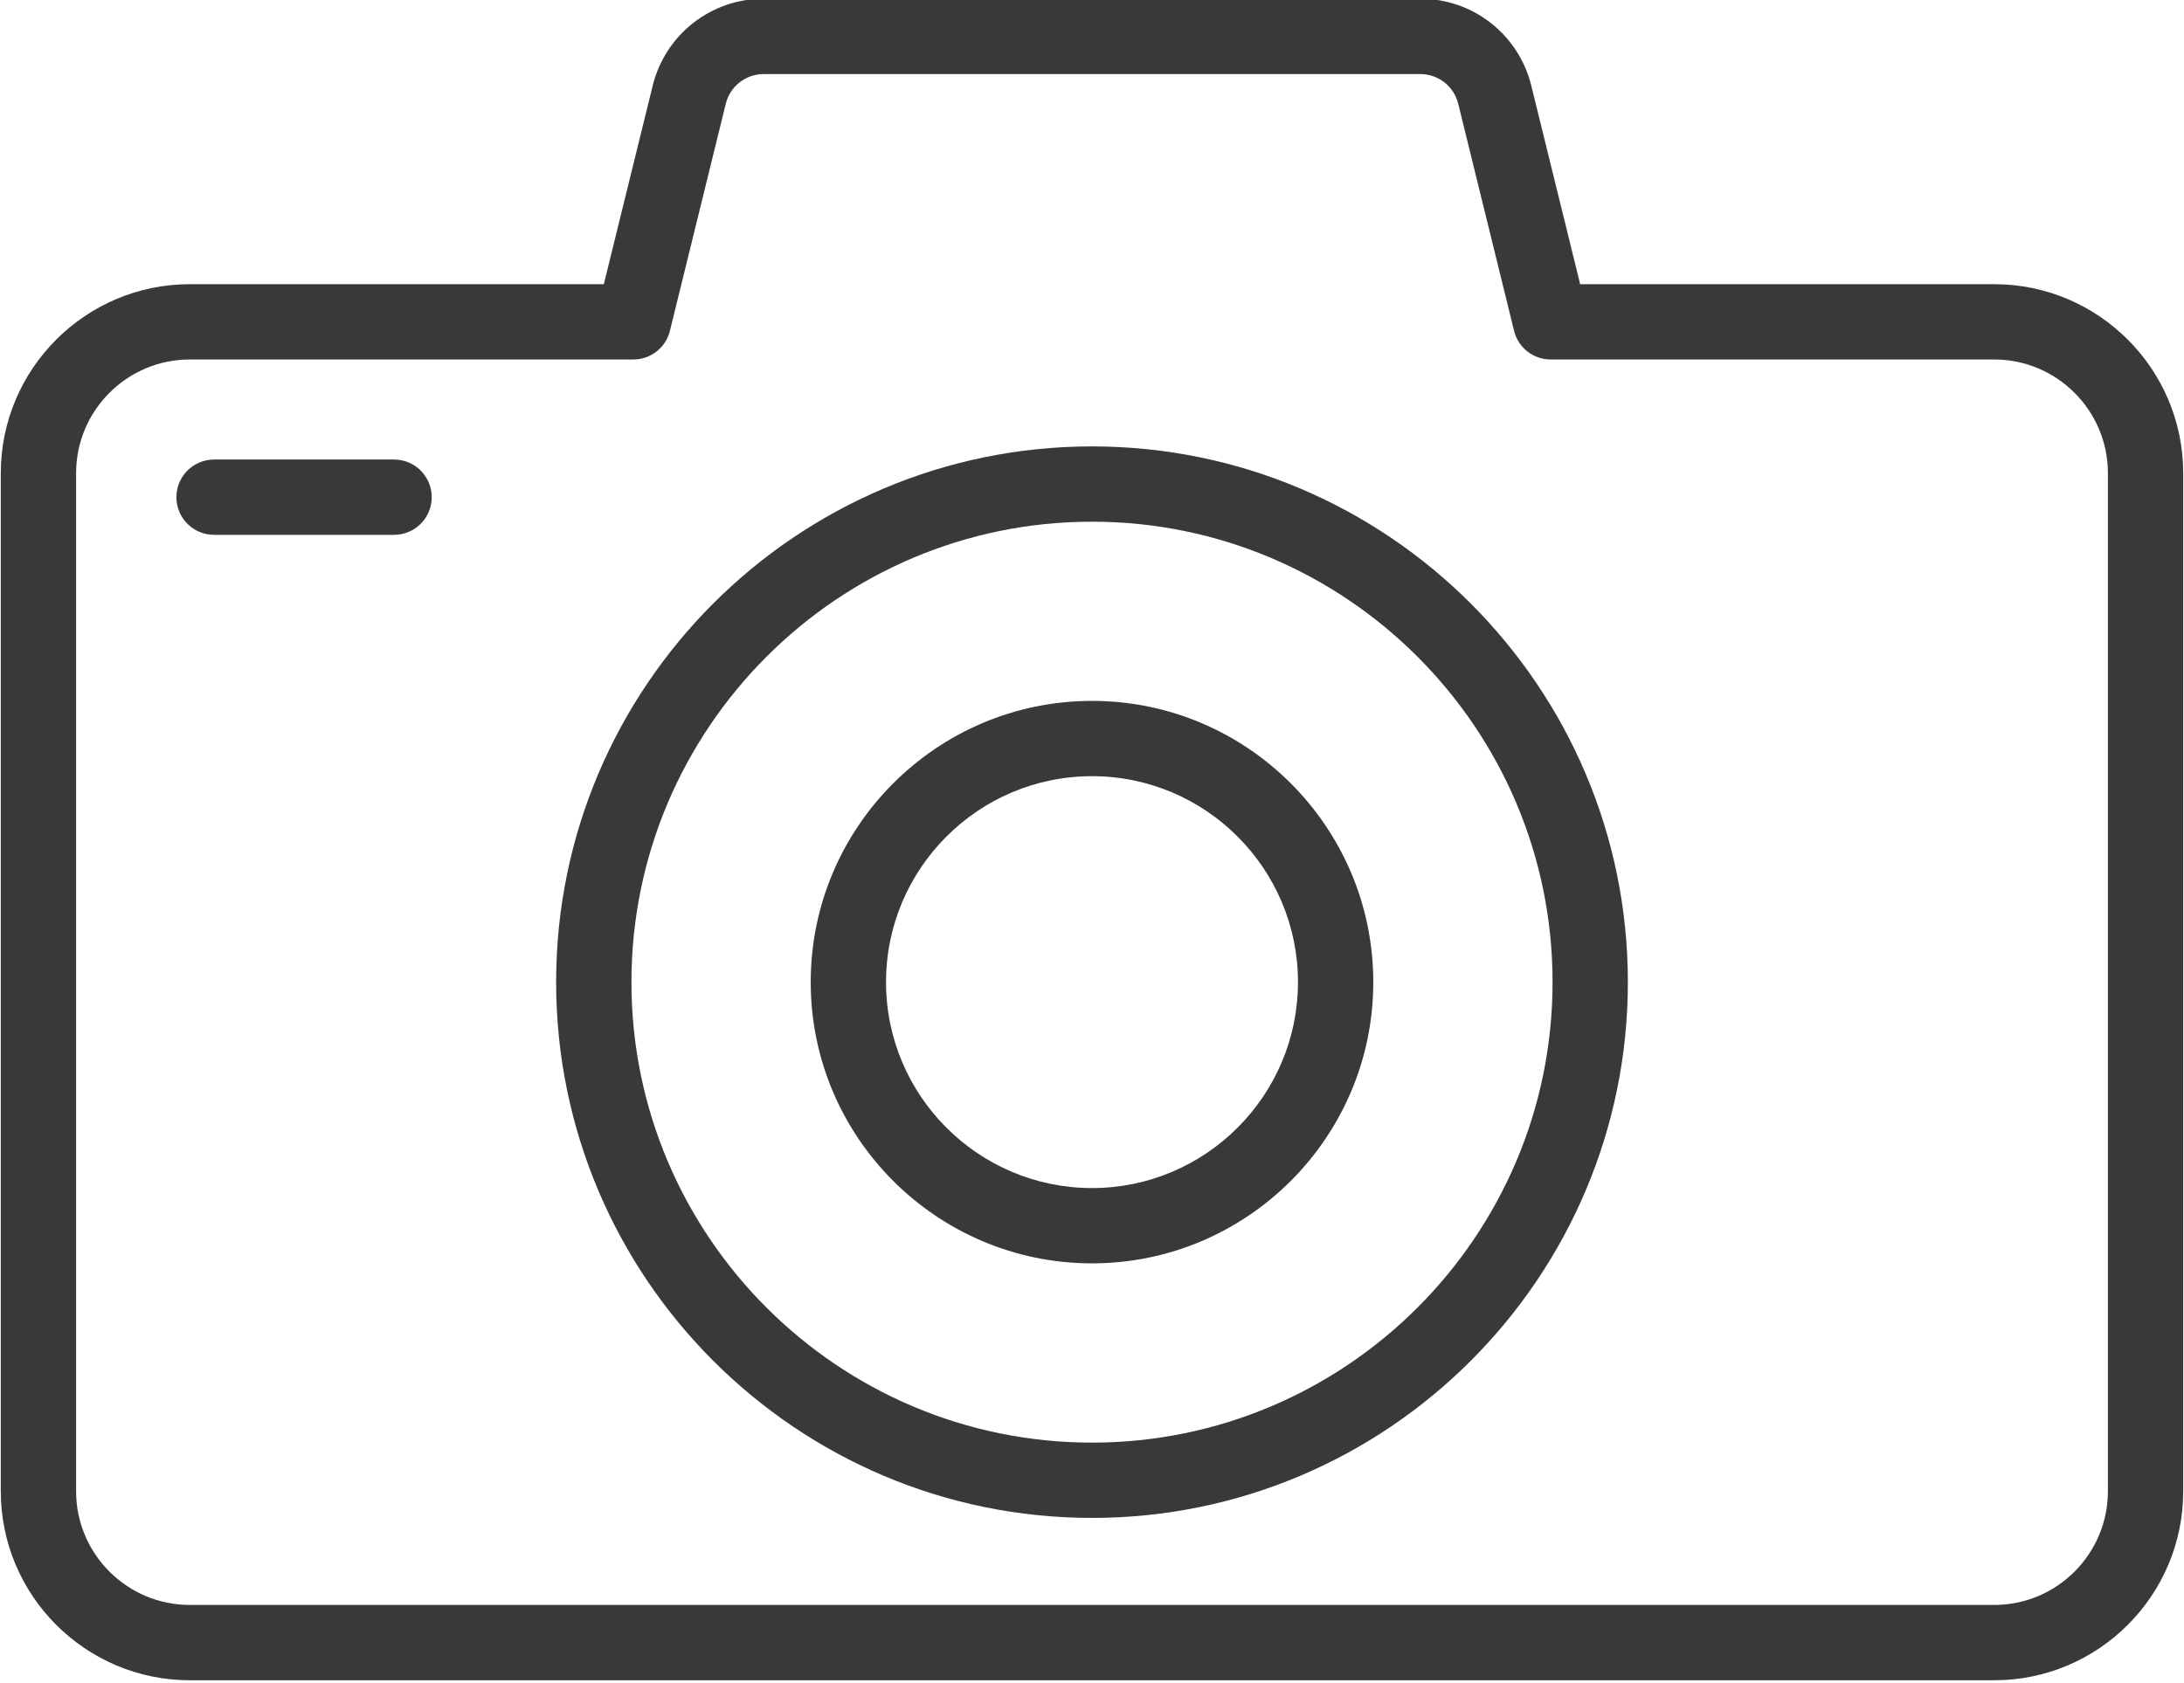
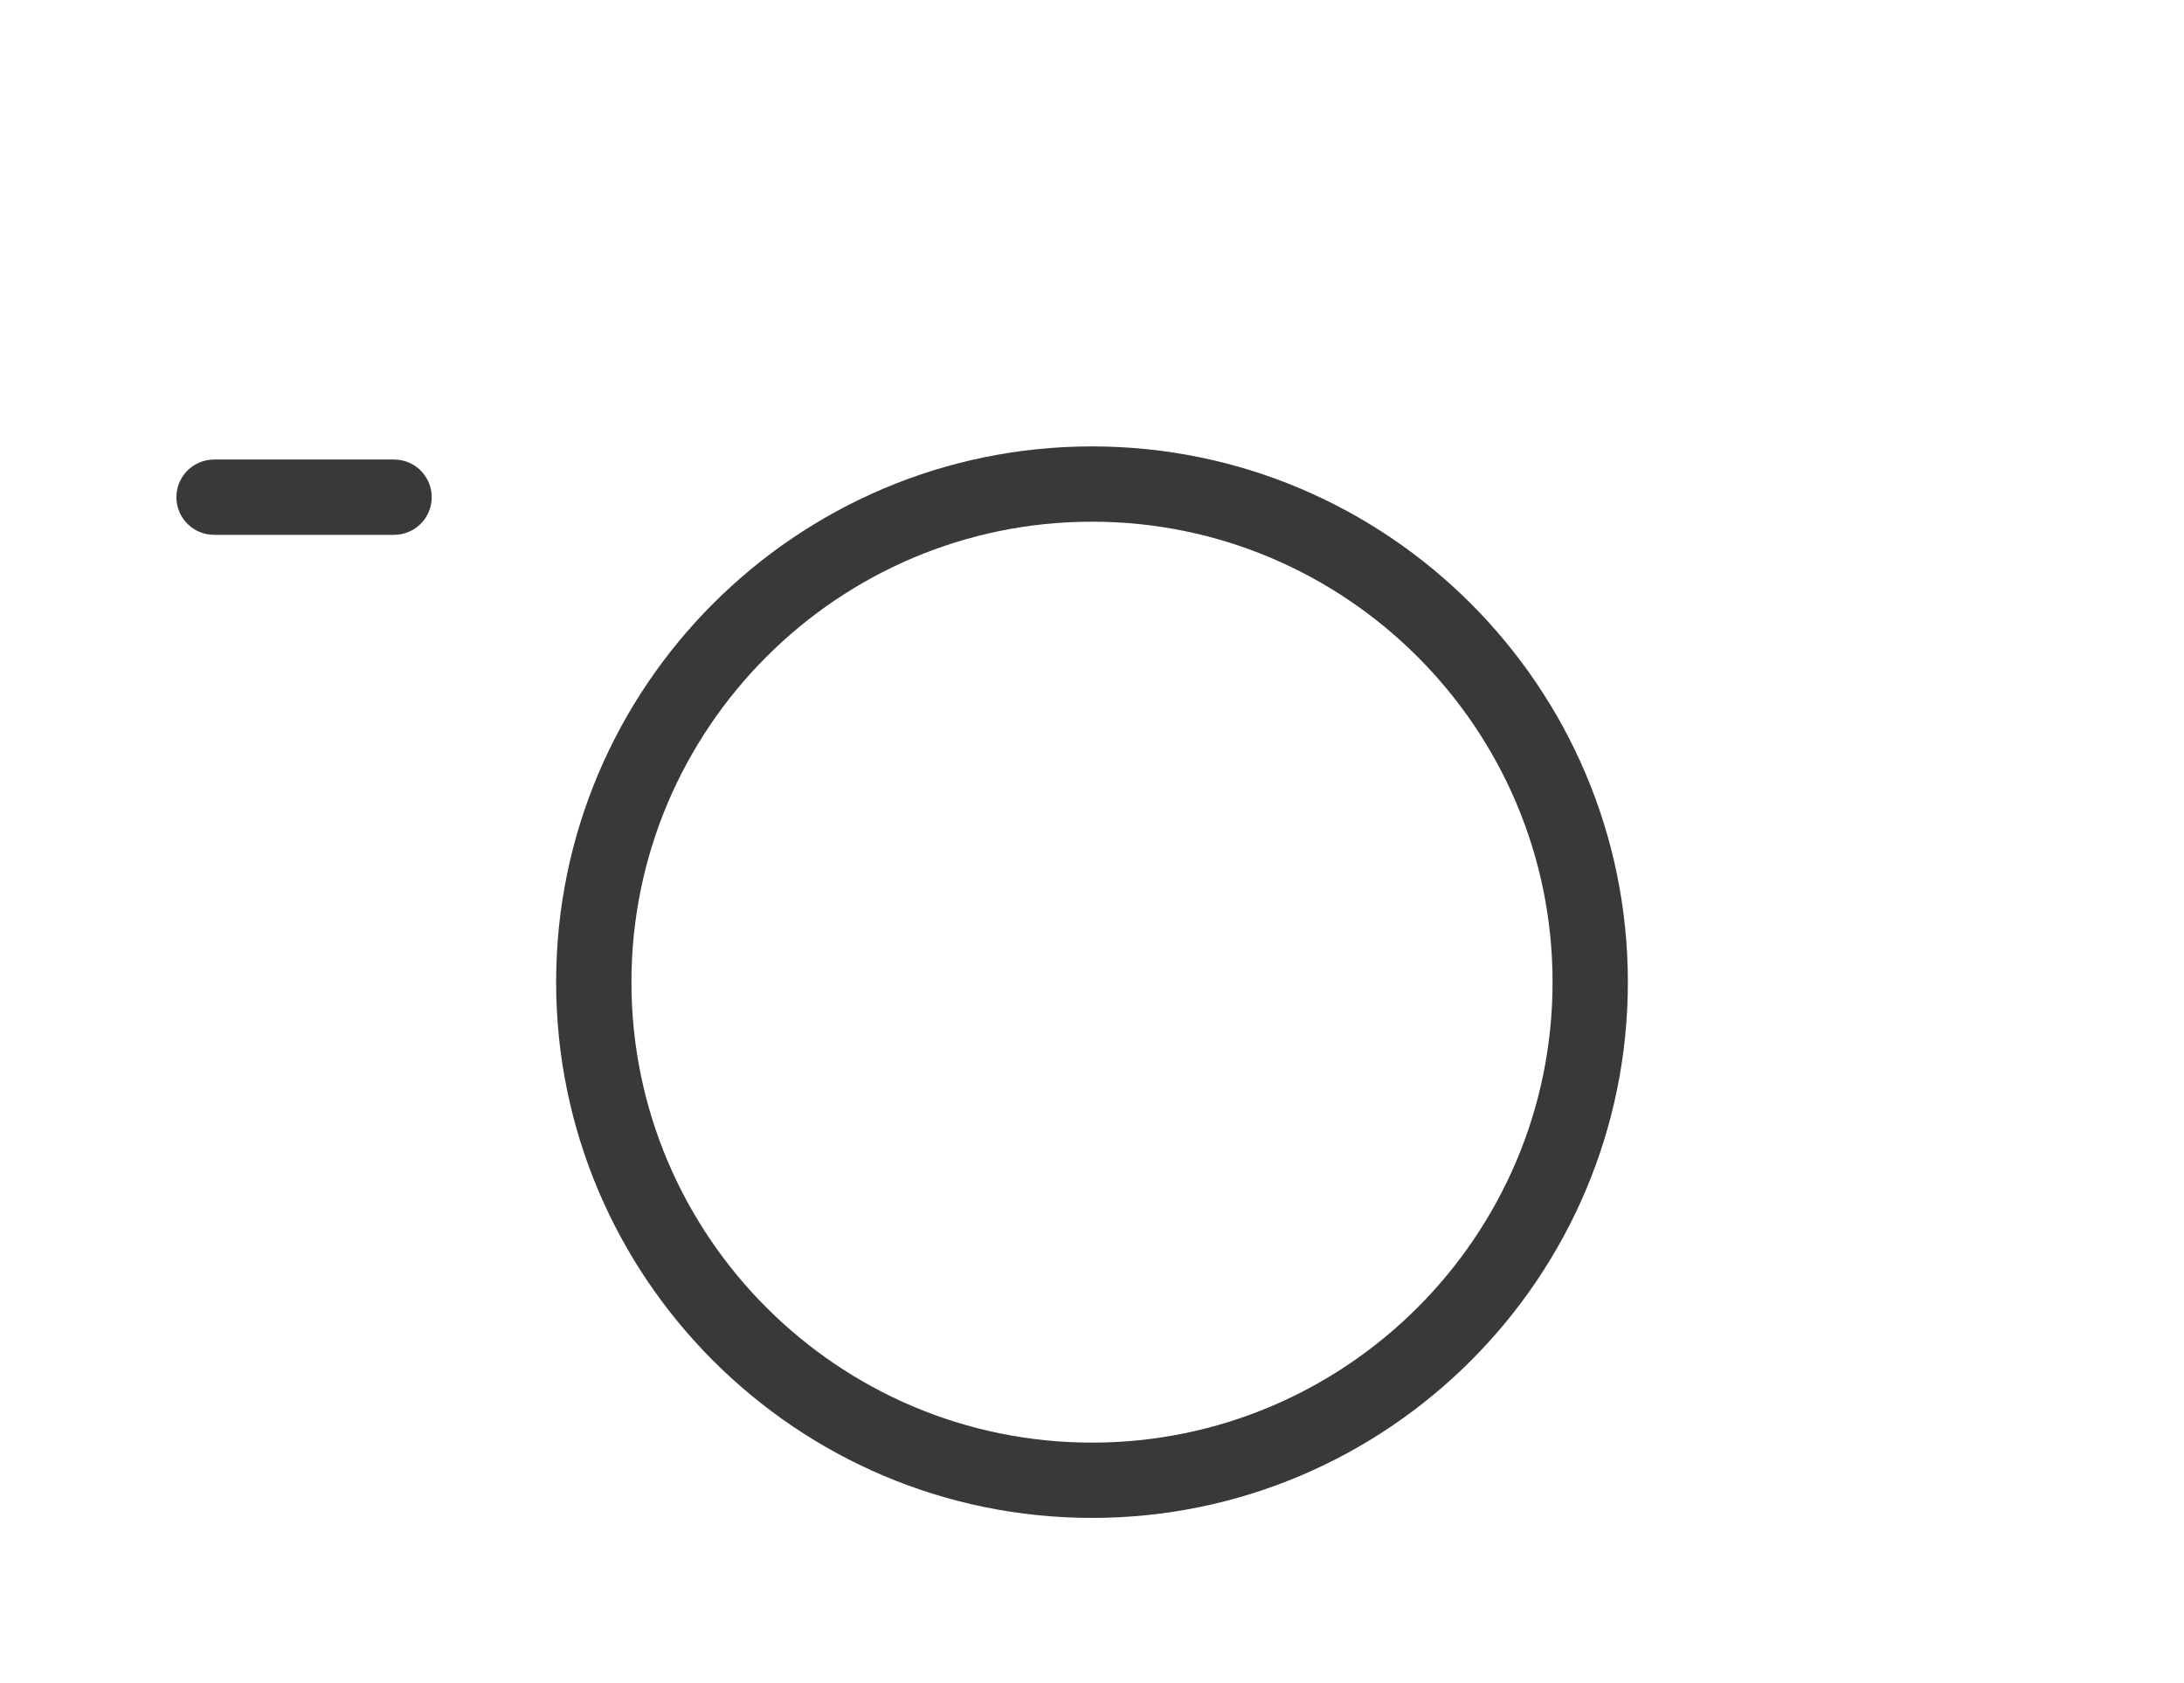
<svg xmlns="http://www.w3.org/2000/svg" fill="#393939" height="44.7" preserveAspectRatio="xMidYMid meet" version="1" viewBox="3.0 9.7 58.0 44.7" width="58" zoomAndPan="magnify">
  <g id="change1_1">
-     <path d="M55.959,17.249H44.964l-1.297-5.271c-0.335-1.361-1.548-2.312-2.949-2.312H23.282c-1.401,0-2.614,0.95-2.949,2.312 l-1.297,5.271H8.041c-2.768,0-5.02,2.252-5.02,5.02v27.045c0,2.768,2.252,5.02,5.02,5.02h47.918c2.768,0,5.02-2.252,5.02-5.02 V22.269C60.979,19.501,58.727,17.249,55.959,17.249z M58.979,49.313c0,1.665-1.354,3.02-3.02,3.02H8.041 c-1.665,0-3.02-1.354-3.02-3.02V22.269c0-1.665,1.354-3.02,3.02-3.02H19.82c0.46,0,0.861-0.314,0.971-0.761l1.483-6.031 c0.115-0.465,0.529-0.79,1.008-0.79h17.436c0.479,0,0.893,0.325,1.008,0.79l1.483,6.031c0.109,0.446,0.511,0.761,0.971,0.761 h11.779c1.665,0,3.02,1.354,3.02,3.02V49.313z" />
    <path d="M32,21.558c-7.848,0-14.231,6.384-14.231,14.231S24.152,50.021,32,50.021s14.231-6.384,14.231-14.231 S39.848,21.558,32,21.558z M32,48.021c-6.744,0-12.231-5.487-12.231-12.231S25.256,23.558,32,23.558s12.231,5.487,12.231,12.231 S38.744,48.021,32,48.021z" />
-     <path d="M32,28.318c-4.119,0-7.47,3.352-7.47,7.471s3.351,7.47,7.47,7.47s7.47-3.351,7.47-7.47S36.119,28.318,32,28.318z M32,41.259c-3.016,0-5.47-2.454-5.47-5.47c0-3.017,2.454-5.471,5.47-5.471s5.47,2.454,5.47,5.471 C37.47,38.805,35.016,41.259,32,41.259z" />
    <path d="M13.465,21.907h-4.78c-0.553,0-1,0.447-1,1s0.447,1,1,1h4.78c0.553,0,1-0.447,1-1S14.018,21.907,13.465,21.907z" />
  </g>
</svg>